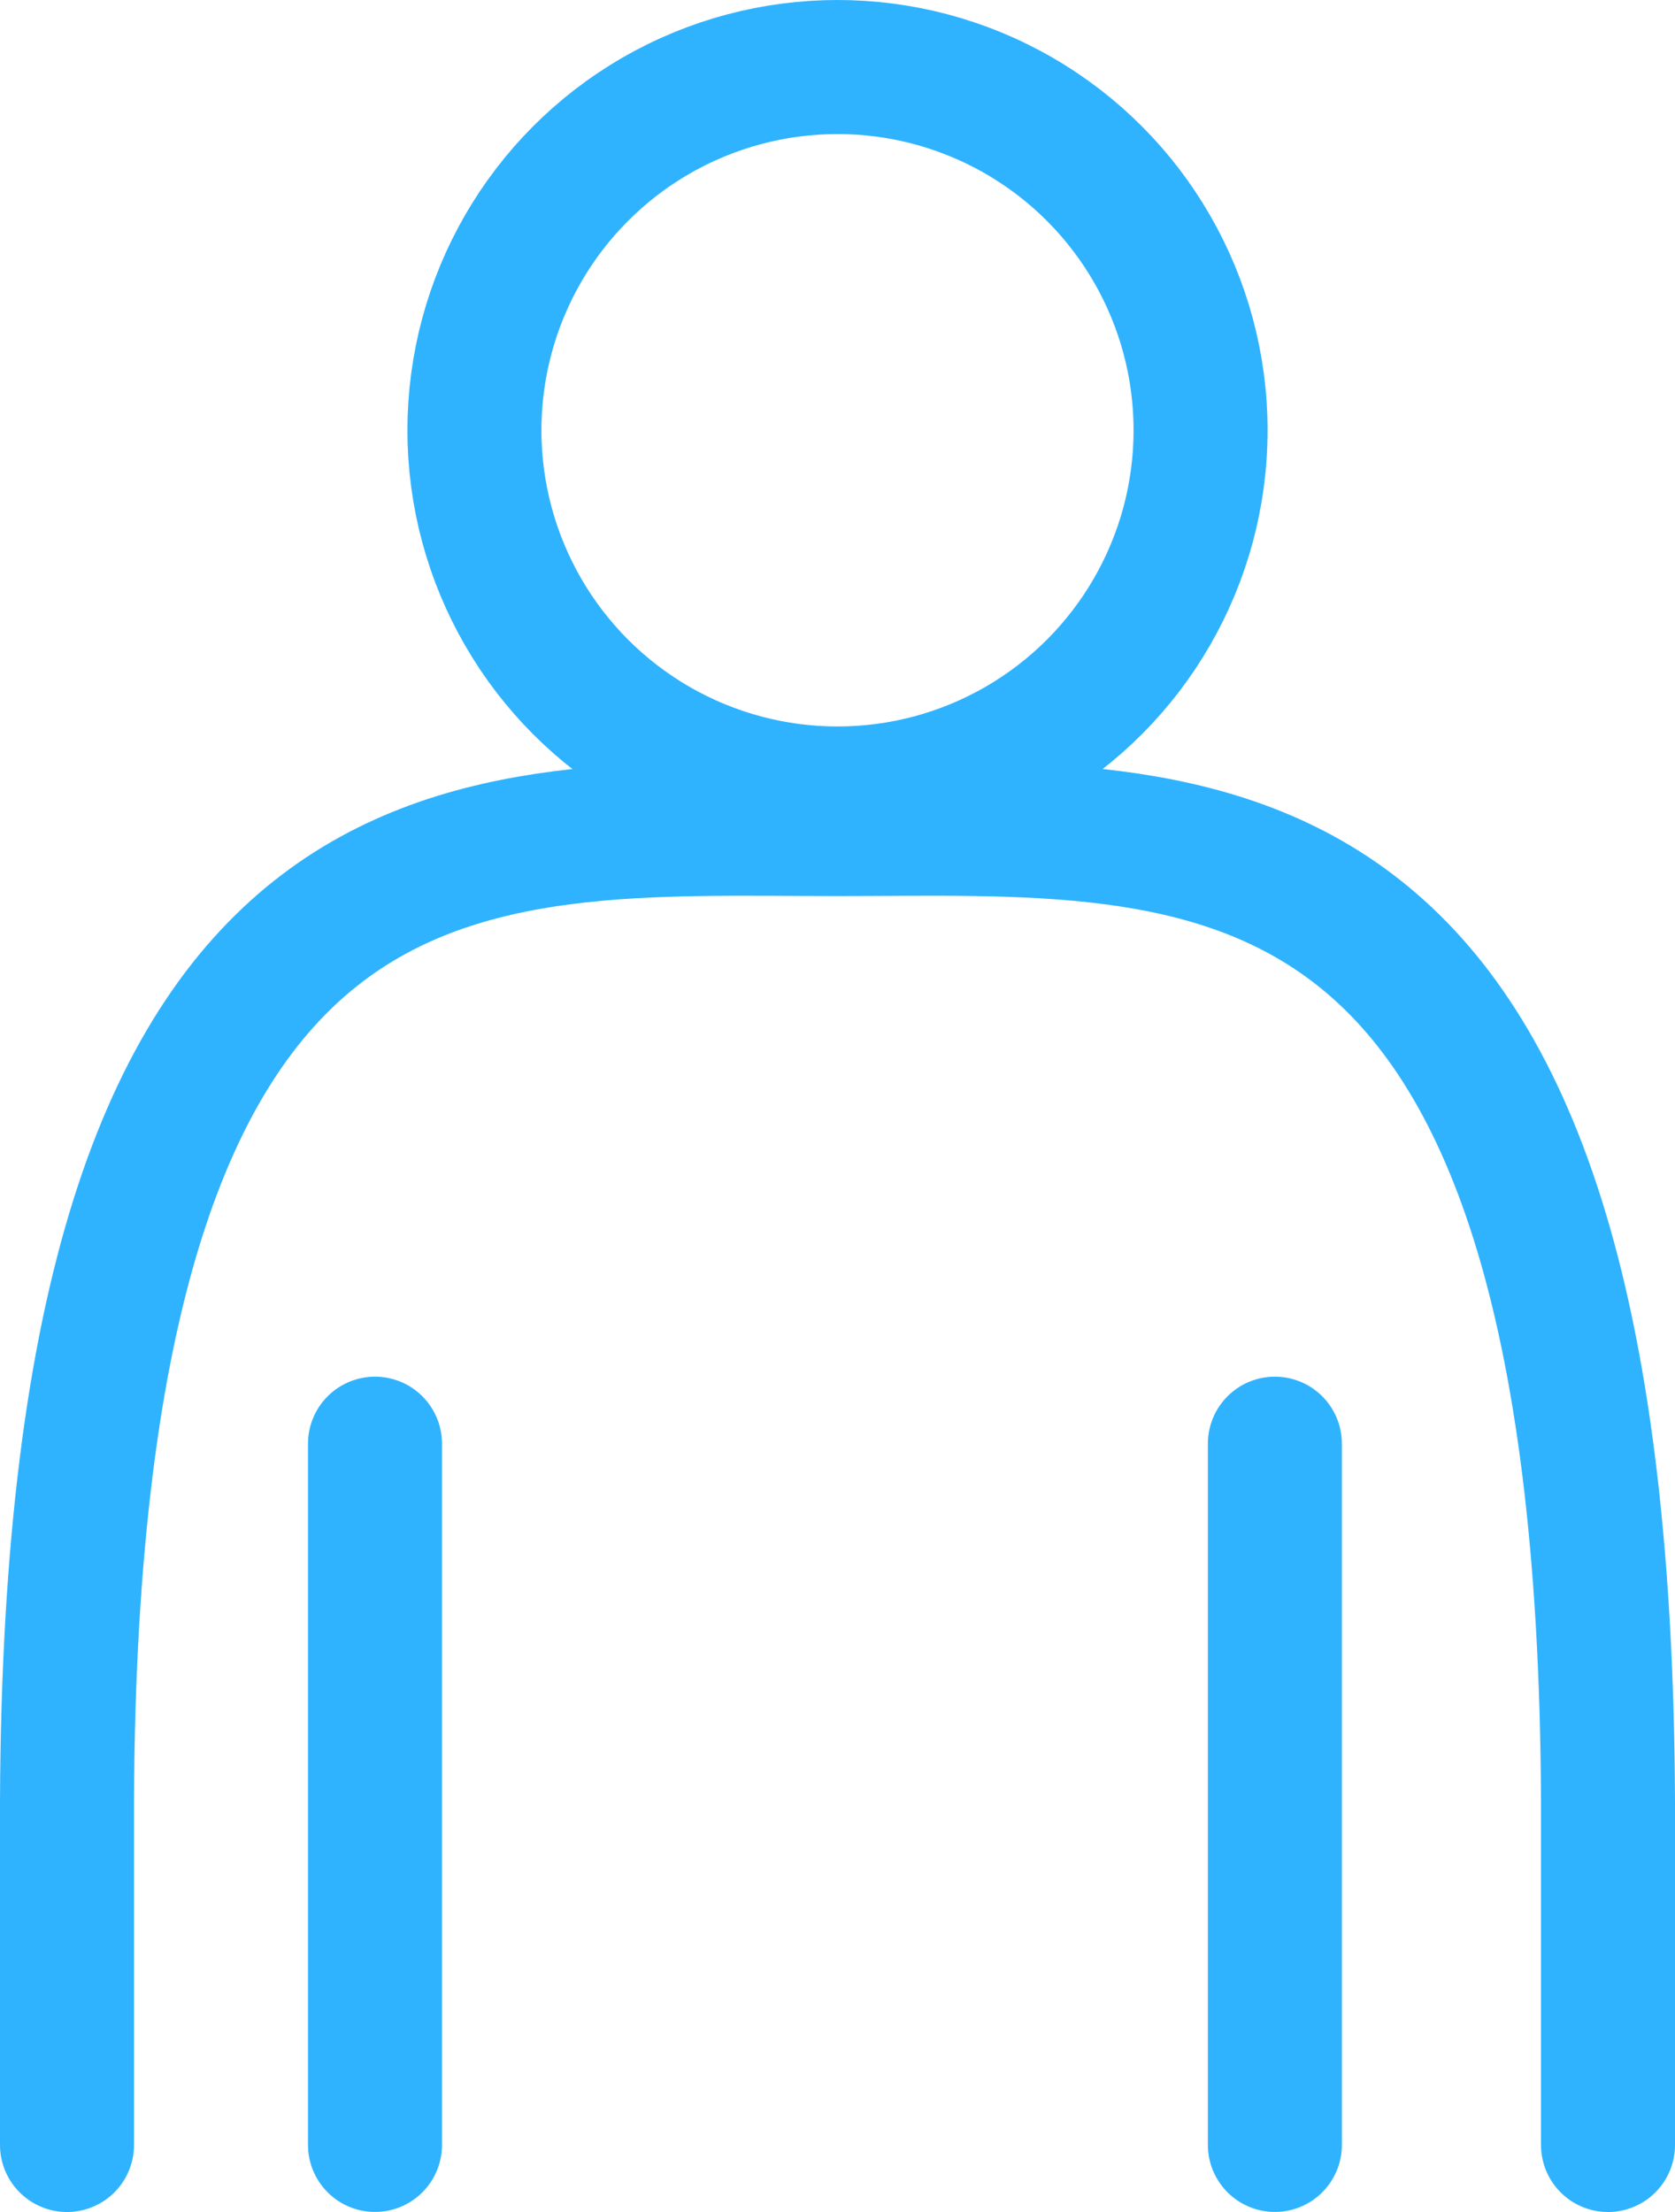
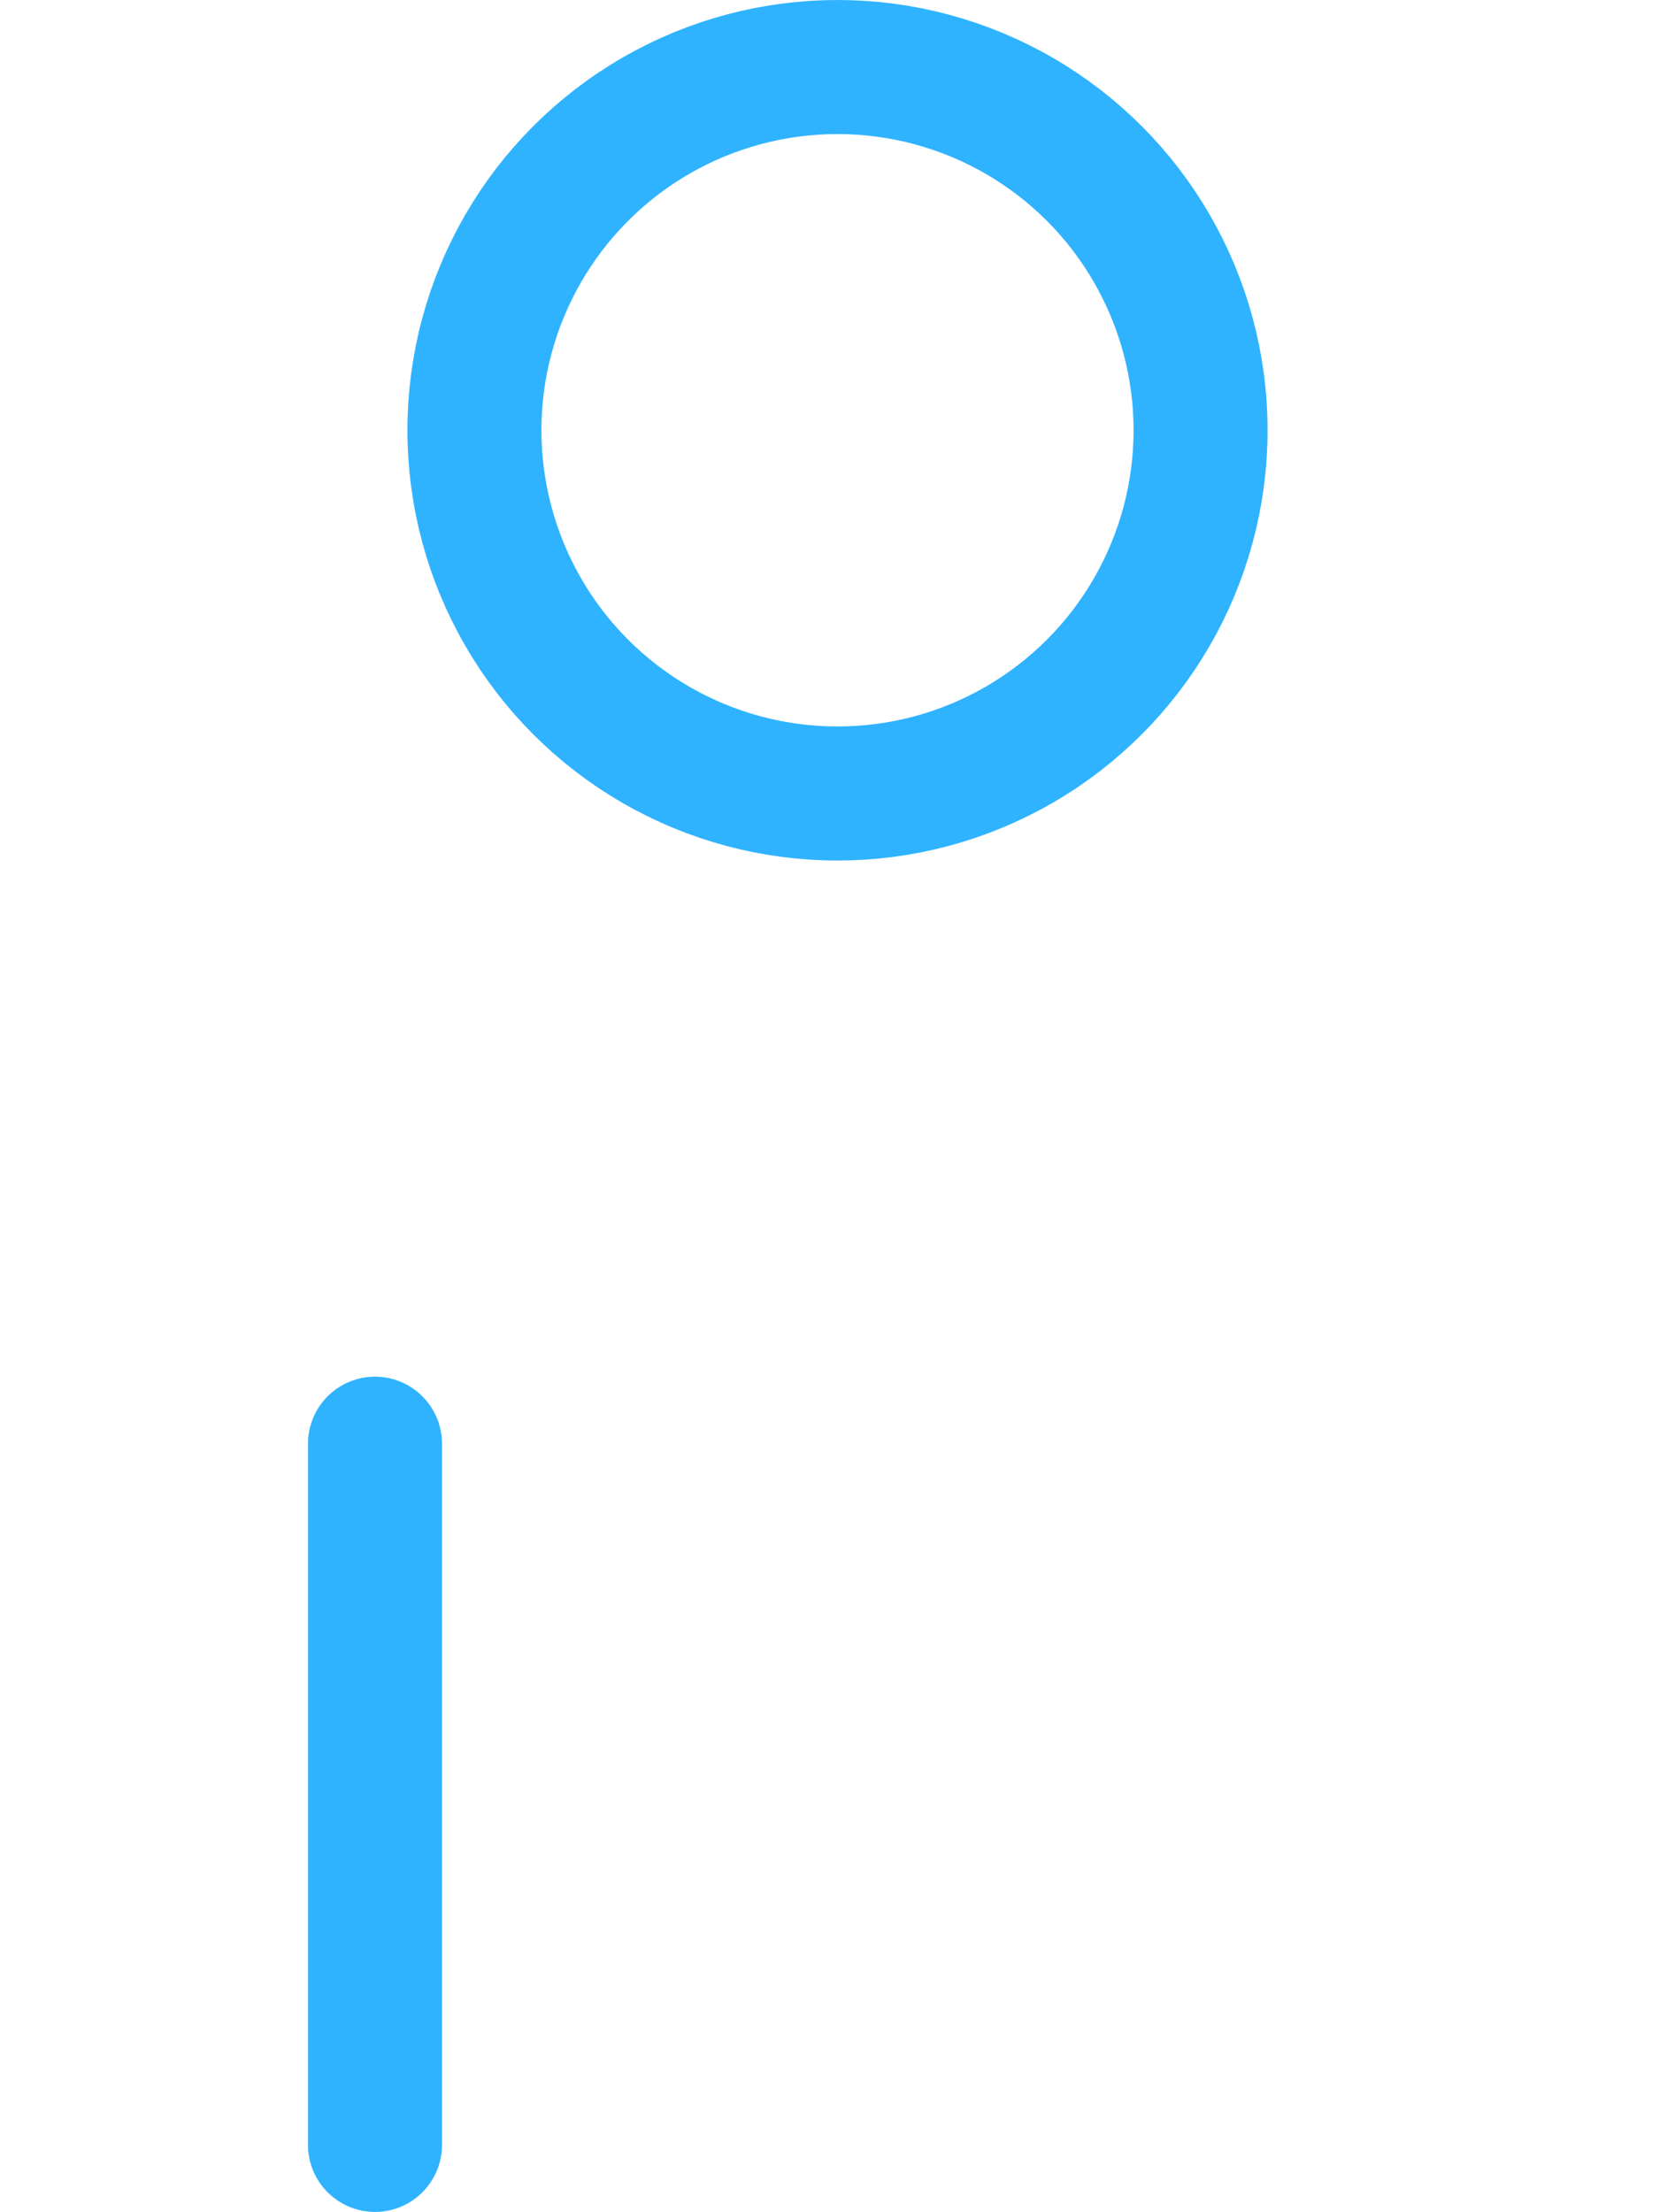
<svg xmlns="http://www.w3.org/2000/svg" width="25" height="33" viewBox="0 0 25 33">
  <g id="グループ_13875" data-name="グループ 13875" transform="translate(-2498.955 -1220.042)">
    <g id="グループ_13874" data-name="グループ 13874" transform="translate(2499.955 1232.402)">
-       <path id="パス_1366" data-name="パス 1366" d="M2522.955,1359.254v-5.132c-.061-15.195-6.011-14.5-11.5-14.5s-11.439-.692-11.5,14.5v5.132" transform="translate(-2499.955 -1339.614)" fill="none" stroke="#2fb3ff" stroke-linecap="round" stroke-linejoin="round" stroke-width="2" />
-     </g>
+       </g>
    <circle id="楕円形_232" data-name="楕円形 232" cx="5.419" cy="5.419" r="5.419" transform="translate(2506.036 1221.042)" fill="none" stroke="#2fb3ff" stroke-linecap="round" stroke-linejoin="round" stroke-width="2" />
    <line id="線_61" data-name="線 61" y2="10.461" transform="translate(2504.552 1241.58)" fill="none" stroke="#2fb3ff" stroke-linecap="round" stroke-linejoin="round" stroke-width="2" />
-     <line id="線_62" data-name="線 62" y2="10.461" transform="translate(2517.983 1241.58)" fill="none" stroke="#2fb3ff" stroke-linecap="round" stroke-linejoin="round" stroke-width="2" />
  </g>
</svg>